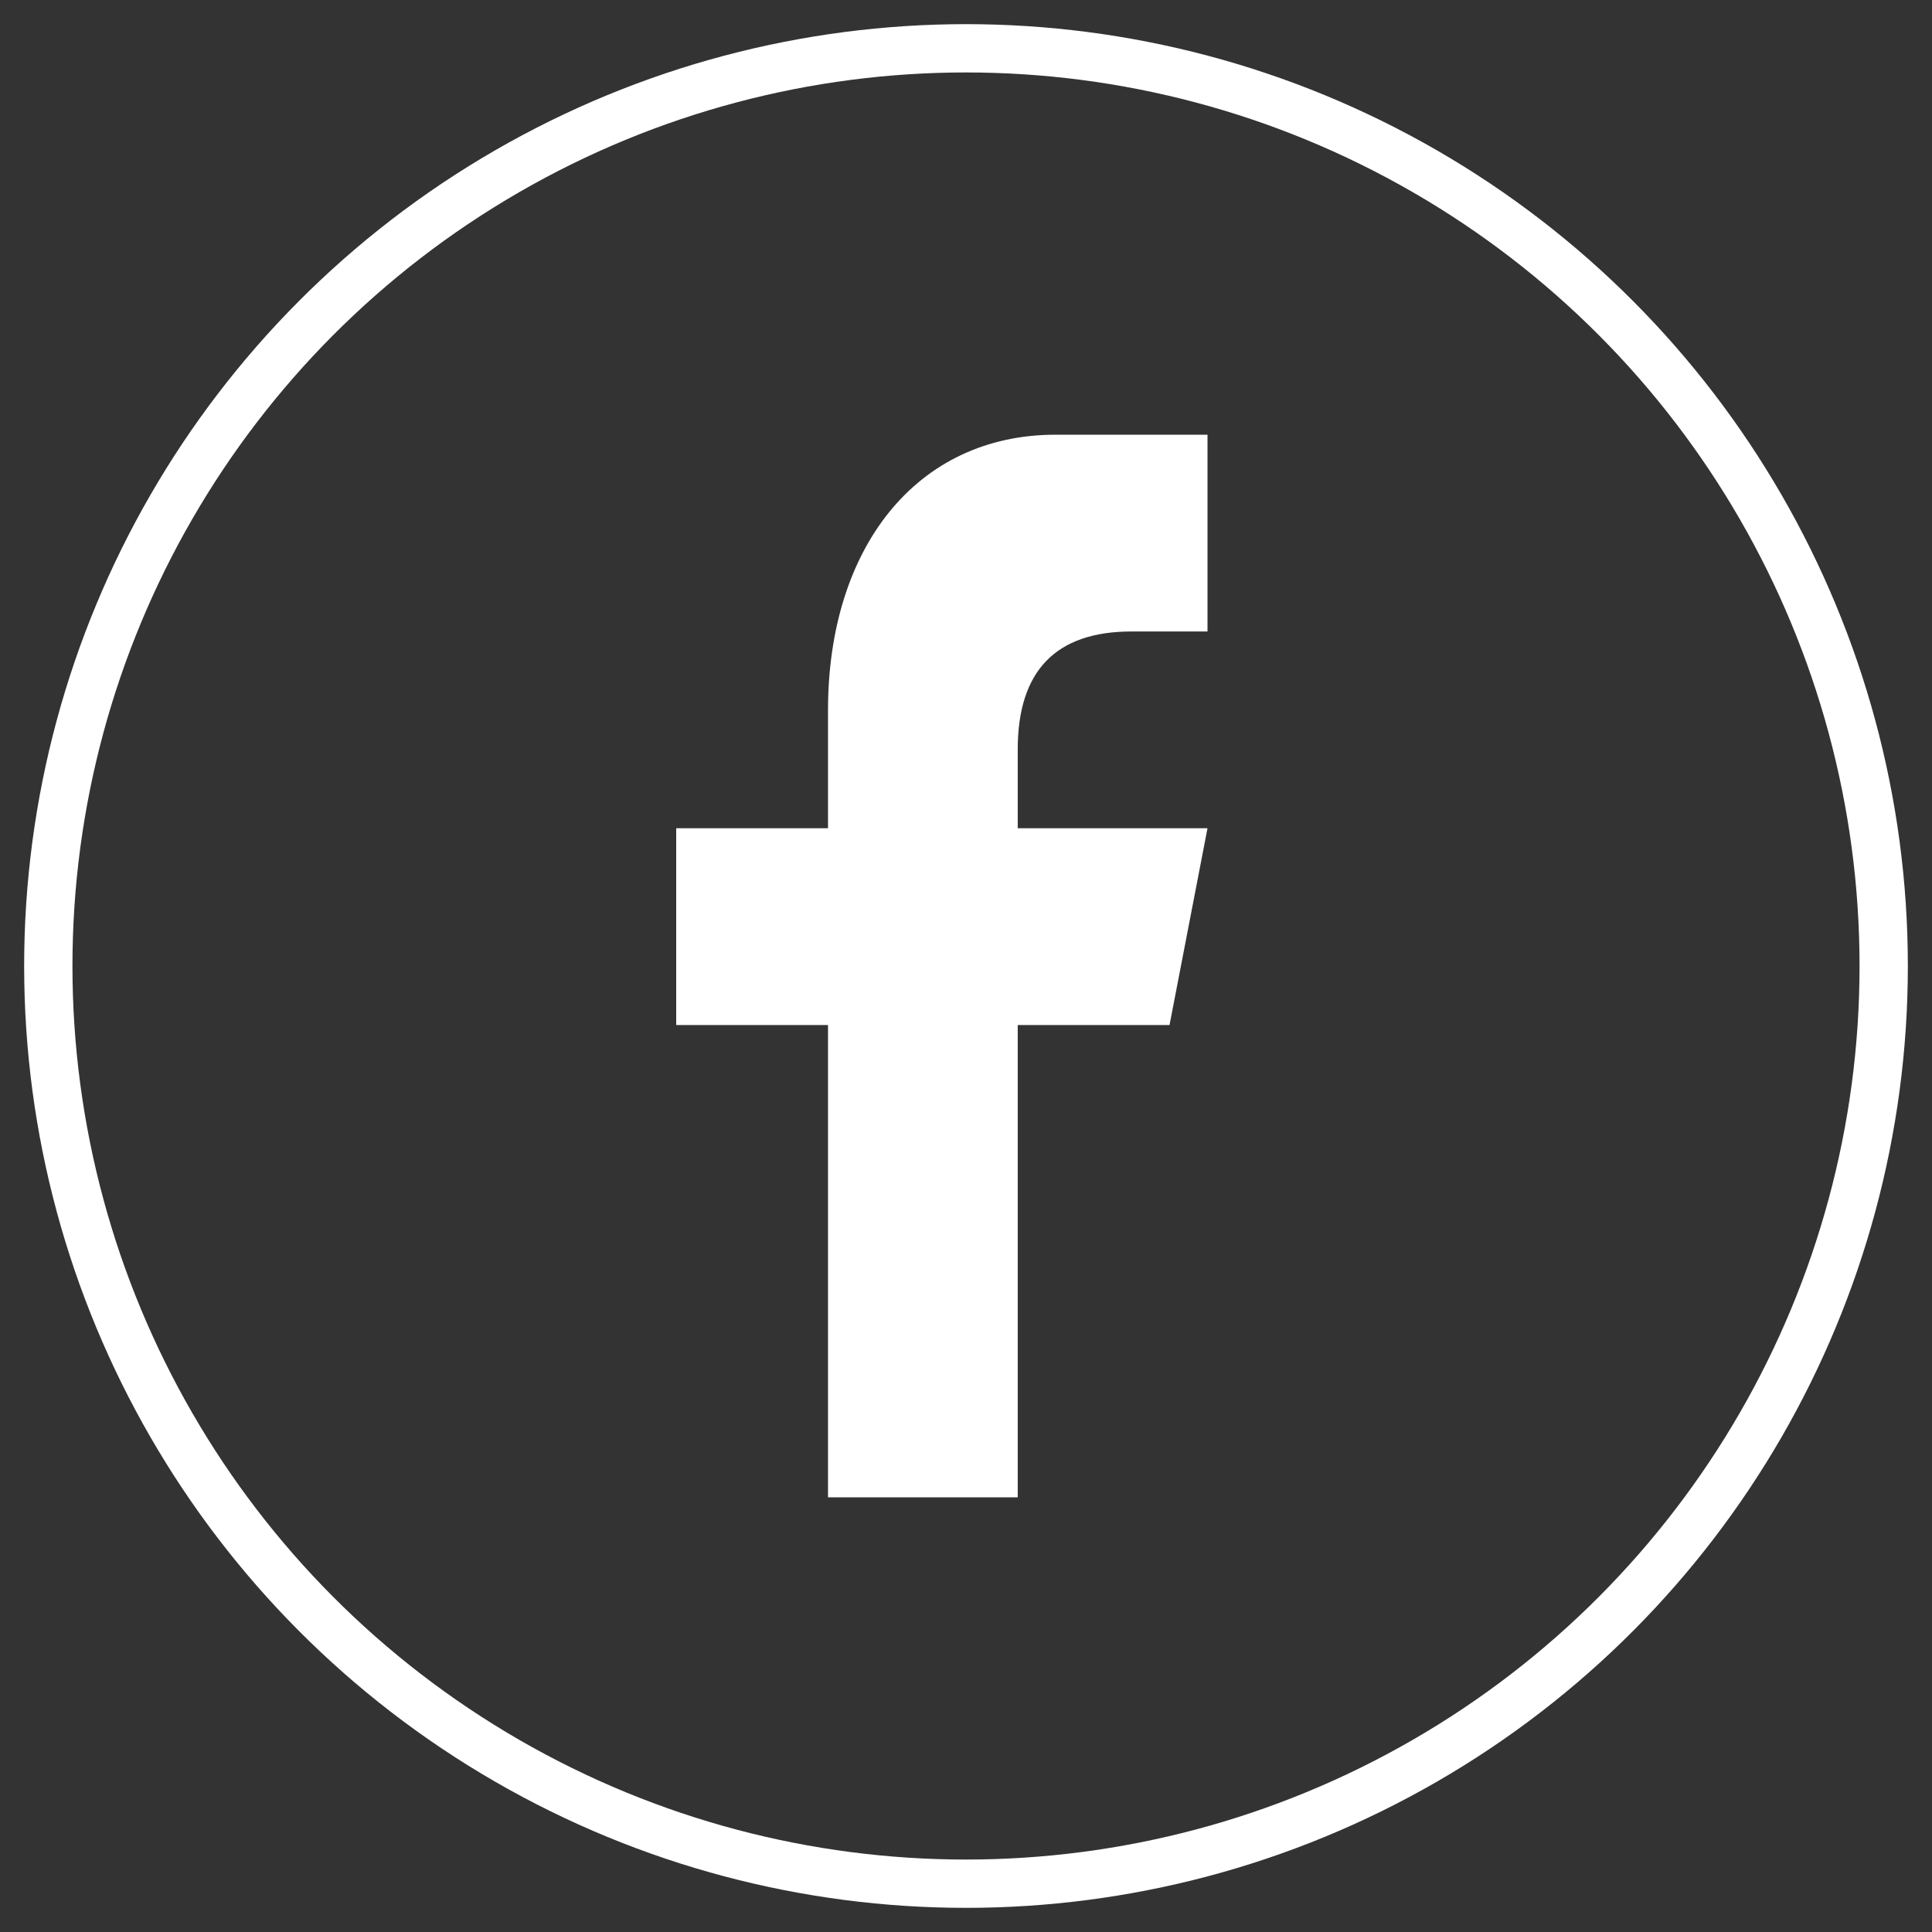
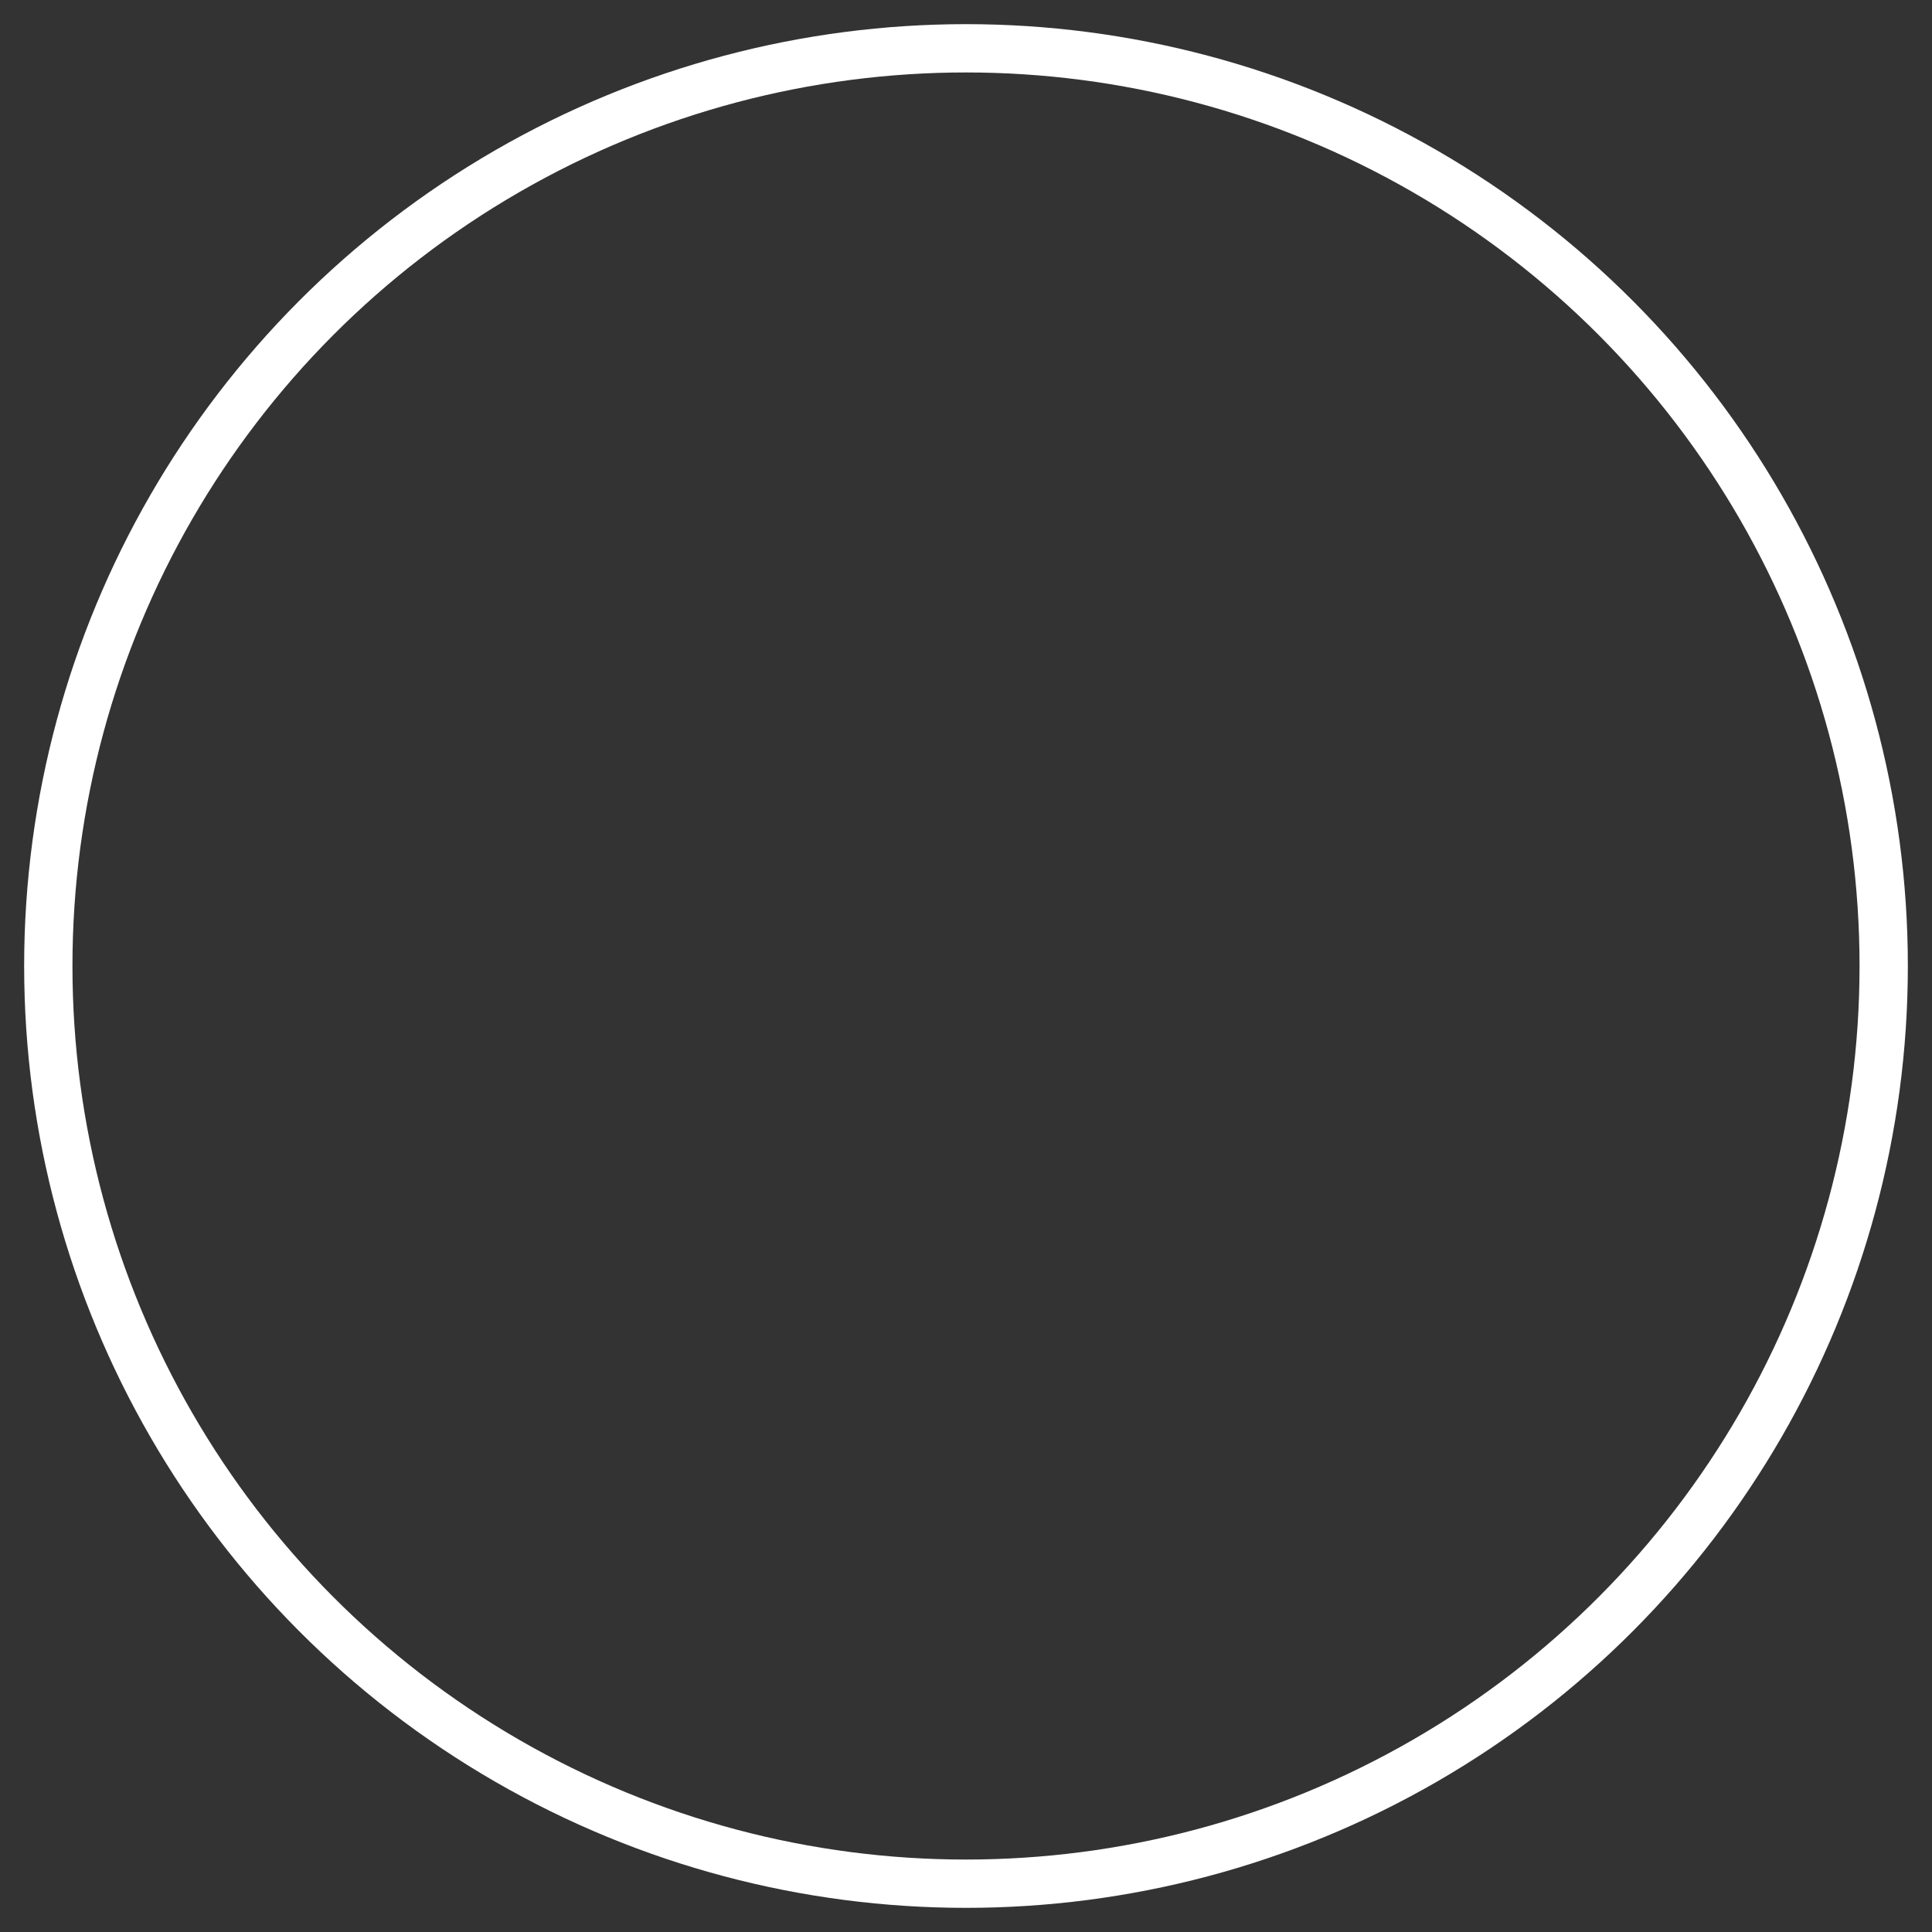
<svg xmlns="http://www.w3.org/2000/svg" width="40px" height="40px" viewBox="0 0 40 40" version="1.1">
  <rect x="0" y="0" width="40" height="40" fill="#333333" stroke="none" />
  <title>Group</title>
  <g id="Symbols" stroke="none" stroke-width="1" fill="none" fill-rule="evenodd">
    <g id="footer-" transform="translate(-164, -569)">
      <g id="Group" transform="translate(165, 570)">
        <circle id="Oval" stroke="#FFFFFF" cx="19" cy="19" r="19" />
-         <path d="M20.071,30 L20.071,20.222 L23.214,20.222 L24,16.148 L20.071,16.148 L20.071,14.518 C20.071,12.889 20.859,12.074 22.429,12.074 L24,12.074 L24,8 C23.214,8 22.24,8 20.857,8 C17.97,8 16.143,10.347 16.143,13.704 L16.143,16.148 L13,16.148 L13,20.222 L16.143,20.222 L16.143,30 L20.071,30 L20.071,30 Z" id="f_9_" fill="#FFFFFF" fill-rule="nonzero" />
      </g>
    </g>
  </g>
</svg>